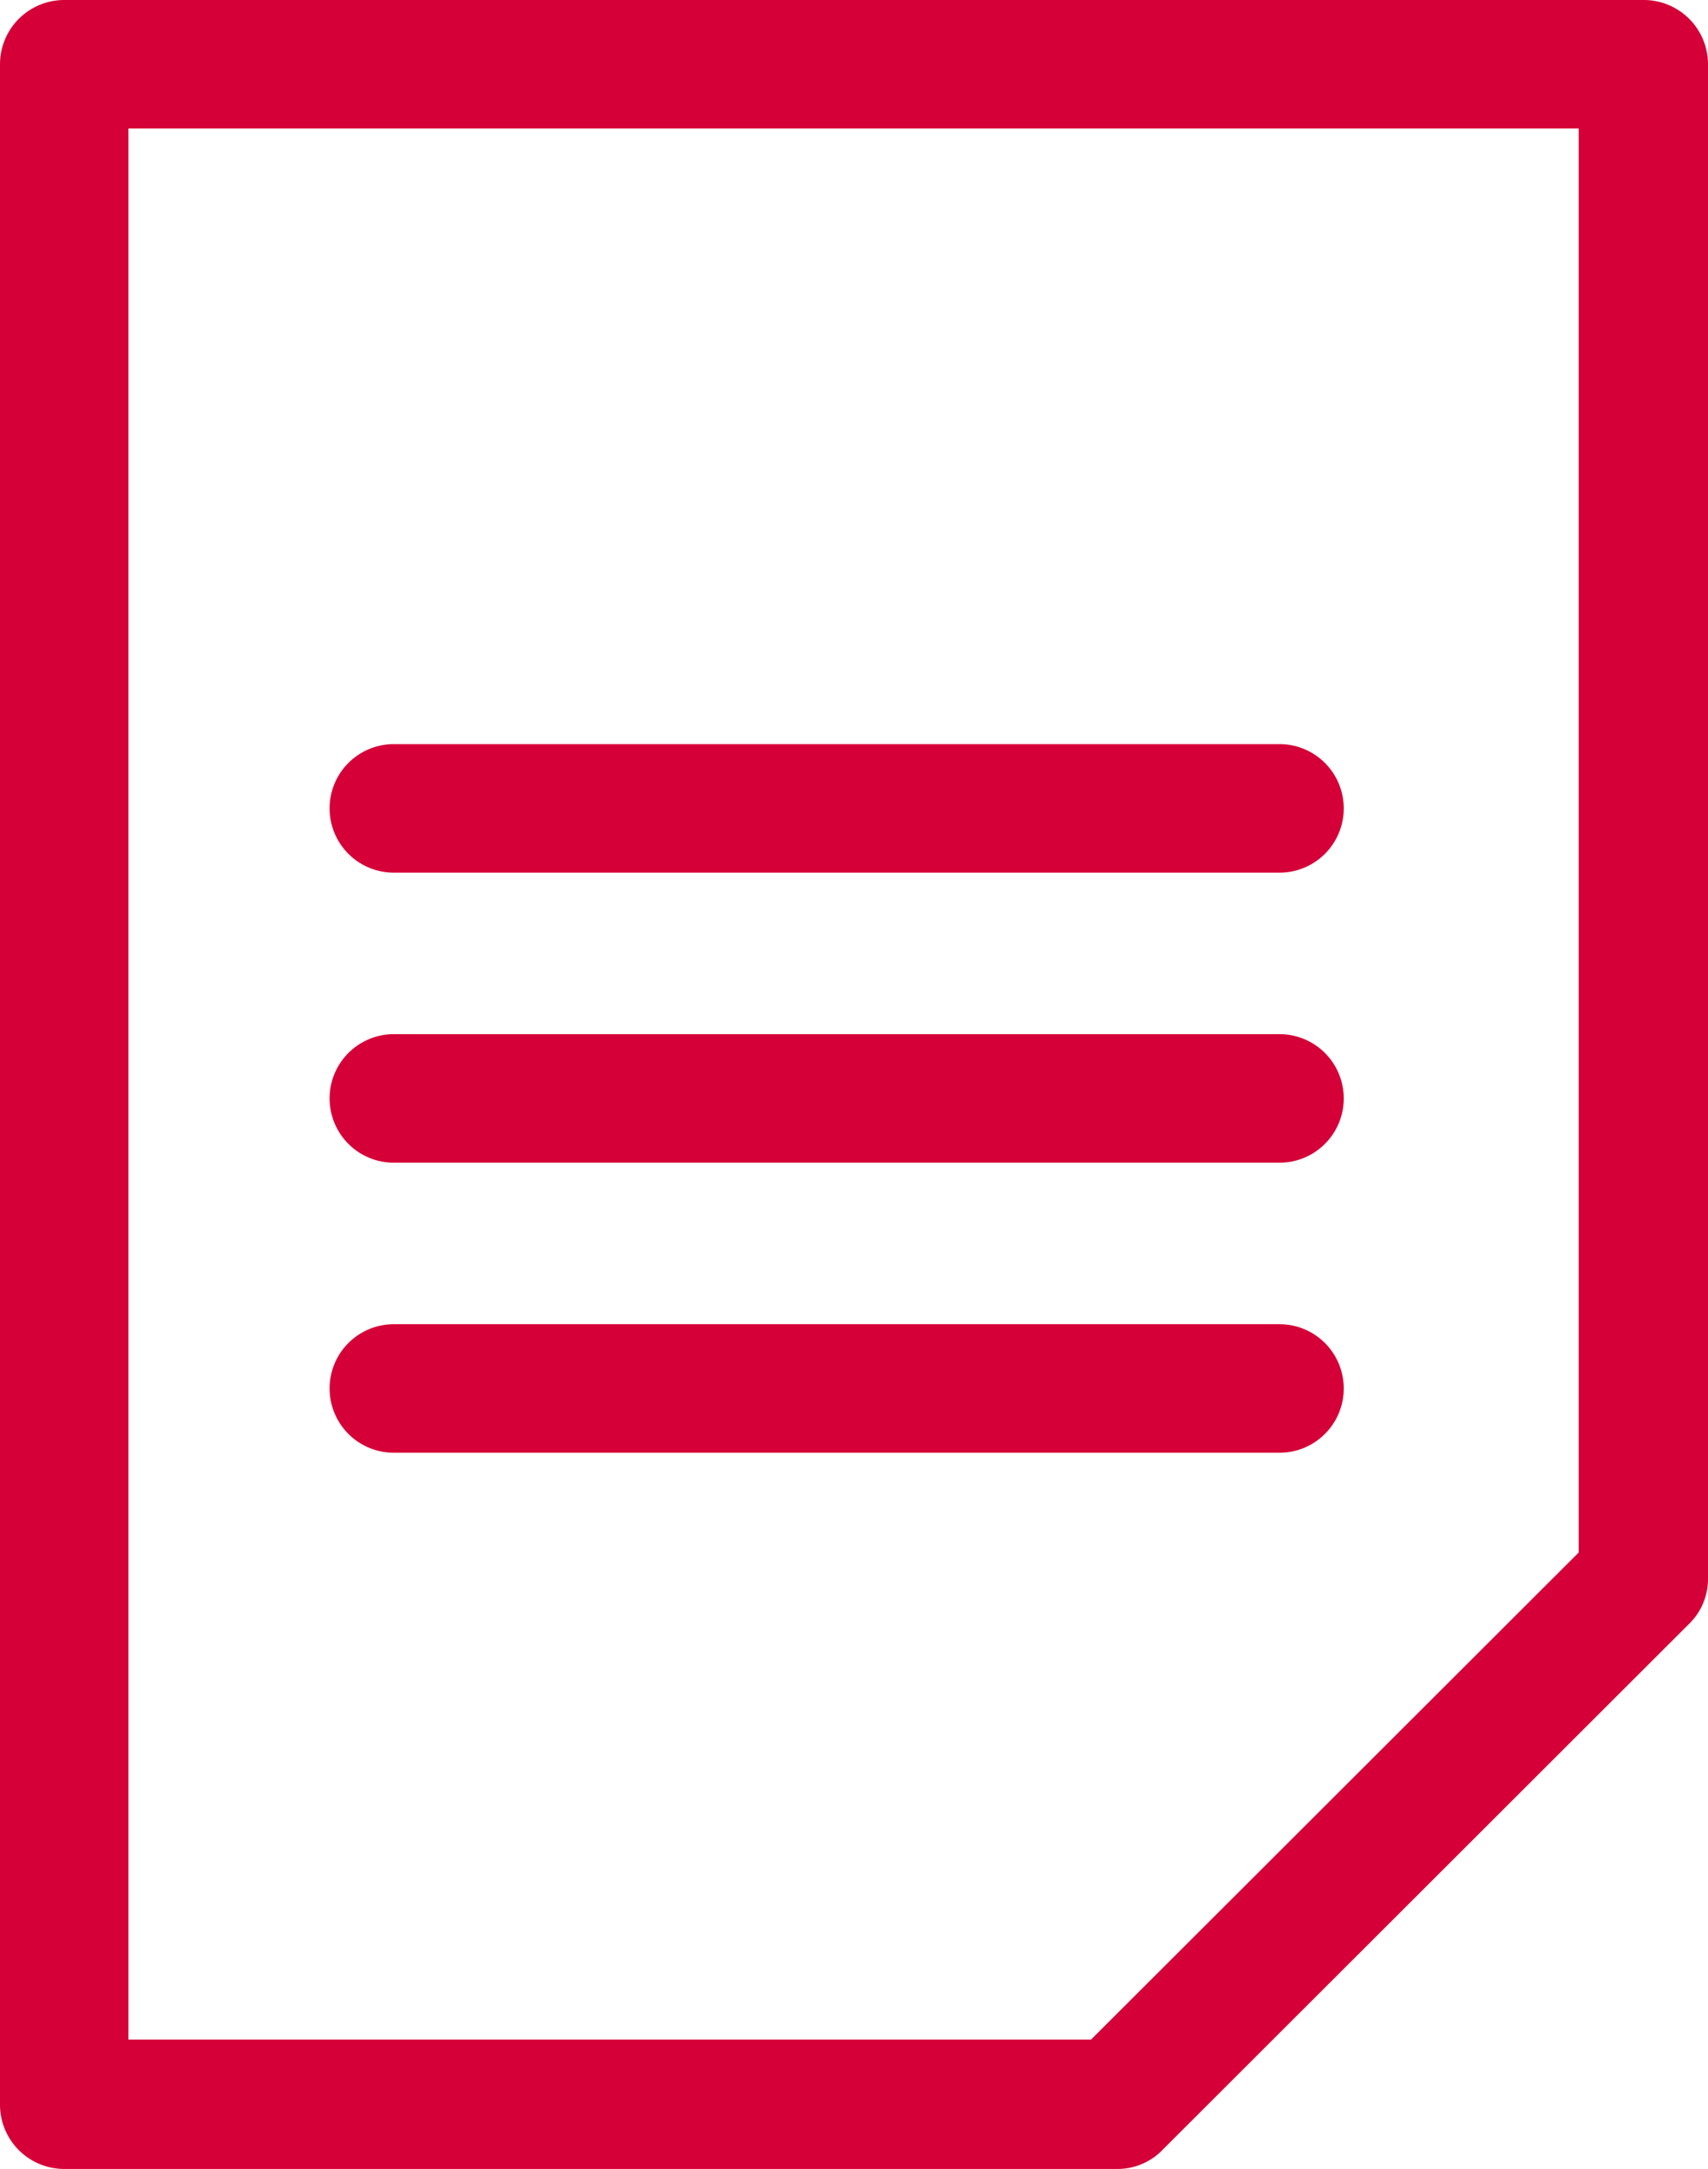
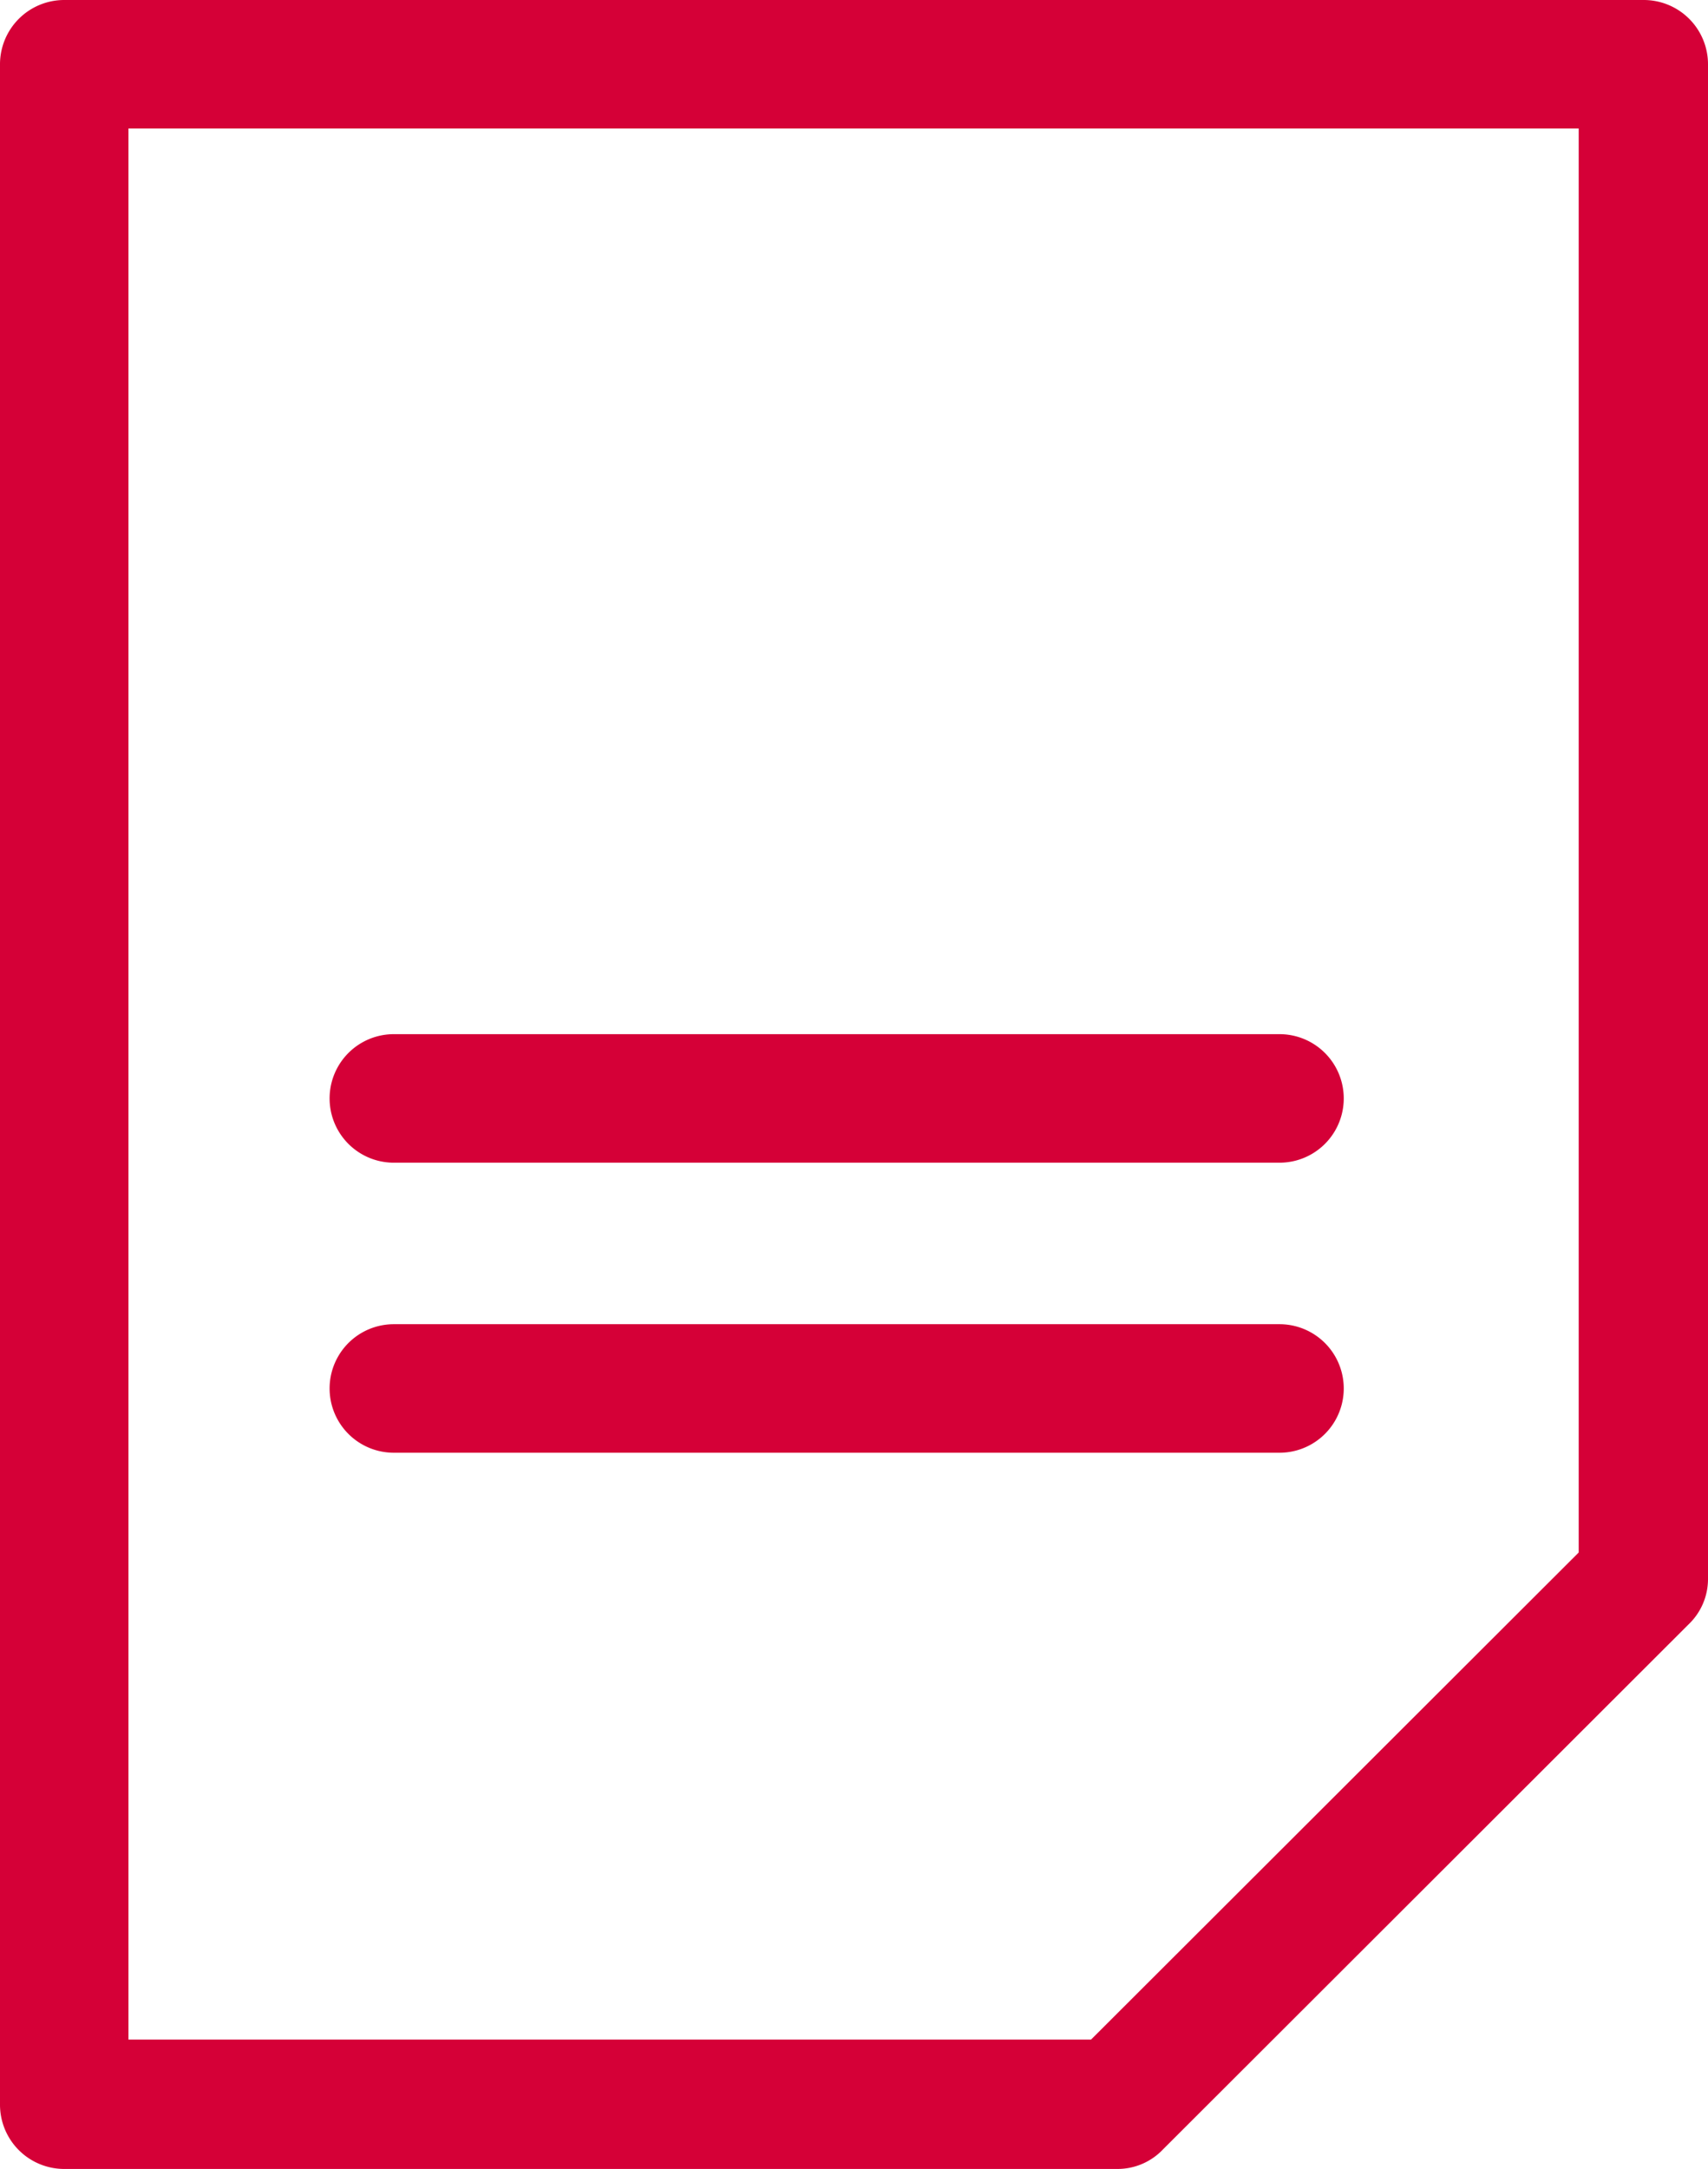
<svg xmlns="http://www.w3.org/2000/svg" viewBox="0 0 20.21 25.65">
  <title>Ресурс 17</title>
  <g id="abe24861-c121-4261-93bc-d8d619d07667" data-name="Слой 2">
    <g id="ac30398c-33a8-4b8f-8d1c-ee16b94c94b5" data-name="Слой 1">
      <path d="M13.22,25.65H.76A.76.76,0,0,1,0,24.89V.76A.76.76,0,0,1,.76,0H19.45a.76.76,0,0,1,.76.76V18.67a.74.74,0,0,1-.23.54l-6.22,6.21A.74.74,0,0,1,13.22,25.65ZM1.52,24.12H12.91l5.77-5.76V1.52H1.52Z" style="fill:#d50037" />
-       <path d="M15.14,10.32H4.66a.76.76,0,0,1,0-1.52H15.14a.76.76,0,1,1,0,1.52Z" style="fill:#d50037" />
      <path d="M15.14,13.75H4.66a.76.76,0,0,1,0-1.52H15.14a.76.76,0,1,1,0,1.52Z" style="fill:#d50037" />
      <path d="M15.14,17.18H4.66a.76.76,0,1,1,0-1.52H15.14a.76.76,0,1,1,0,1.52Z" style="fill:#d50037" />
    </g>
  </g>
</svg>